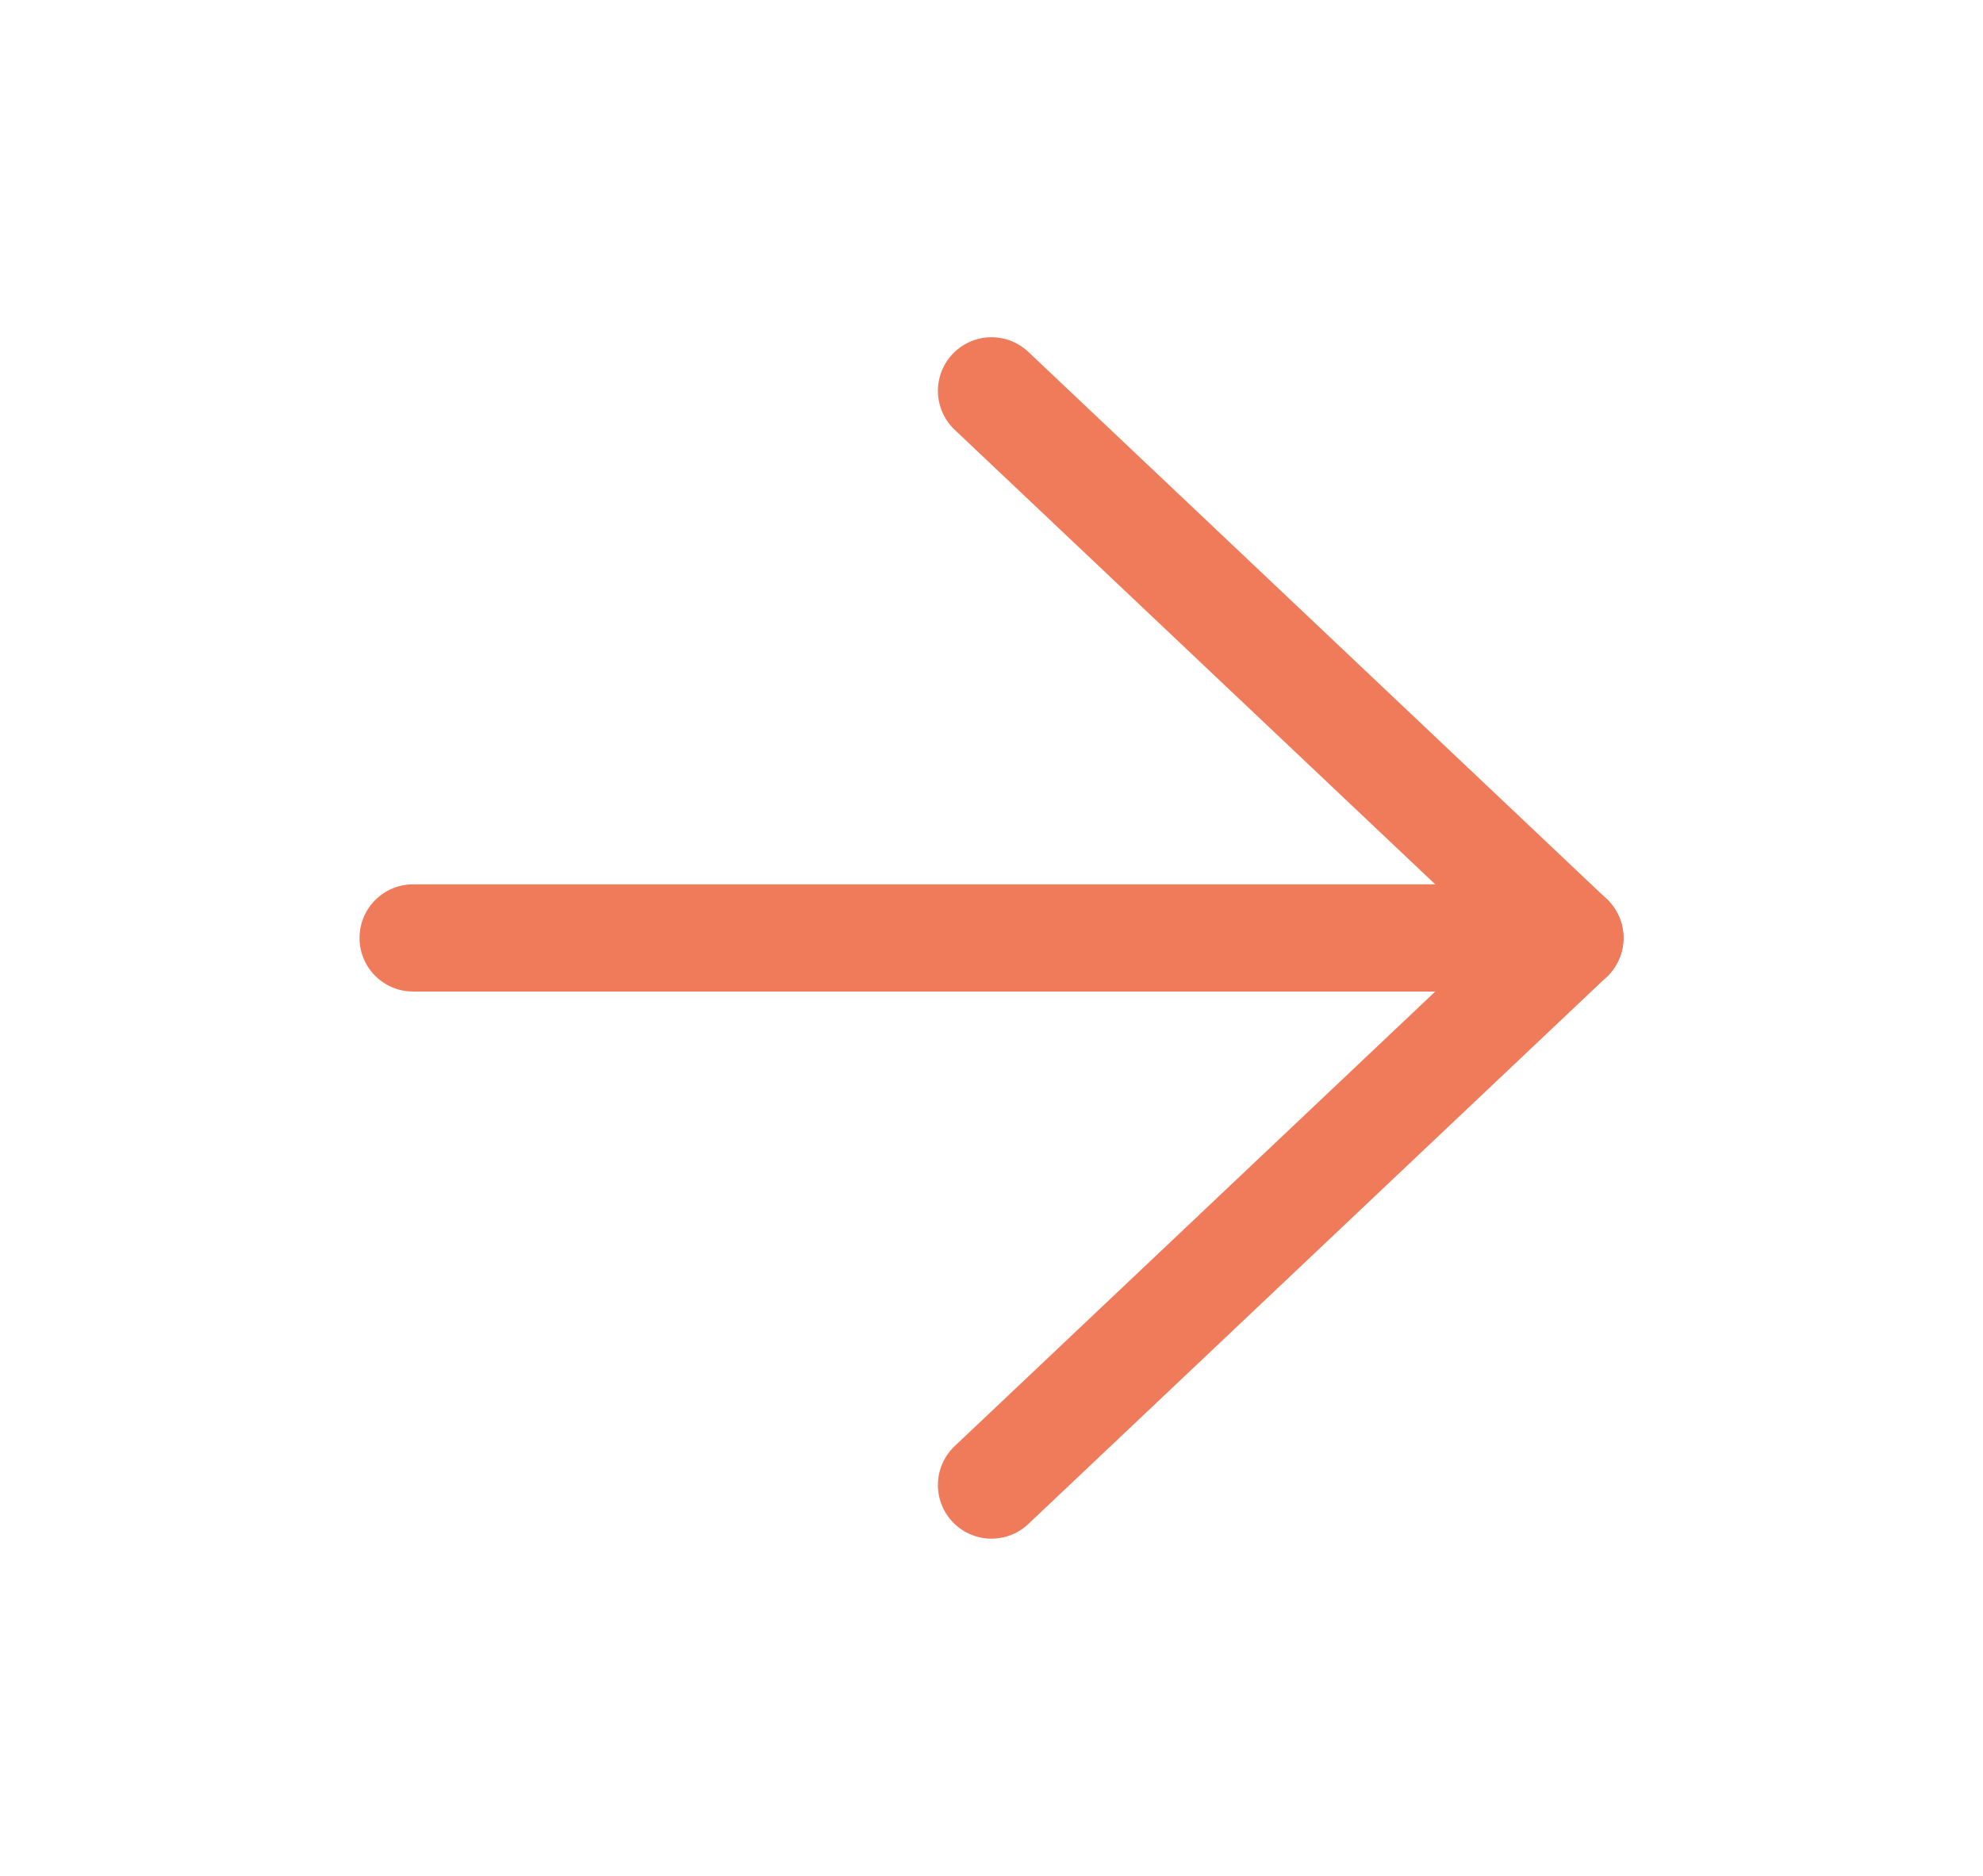
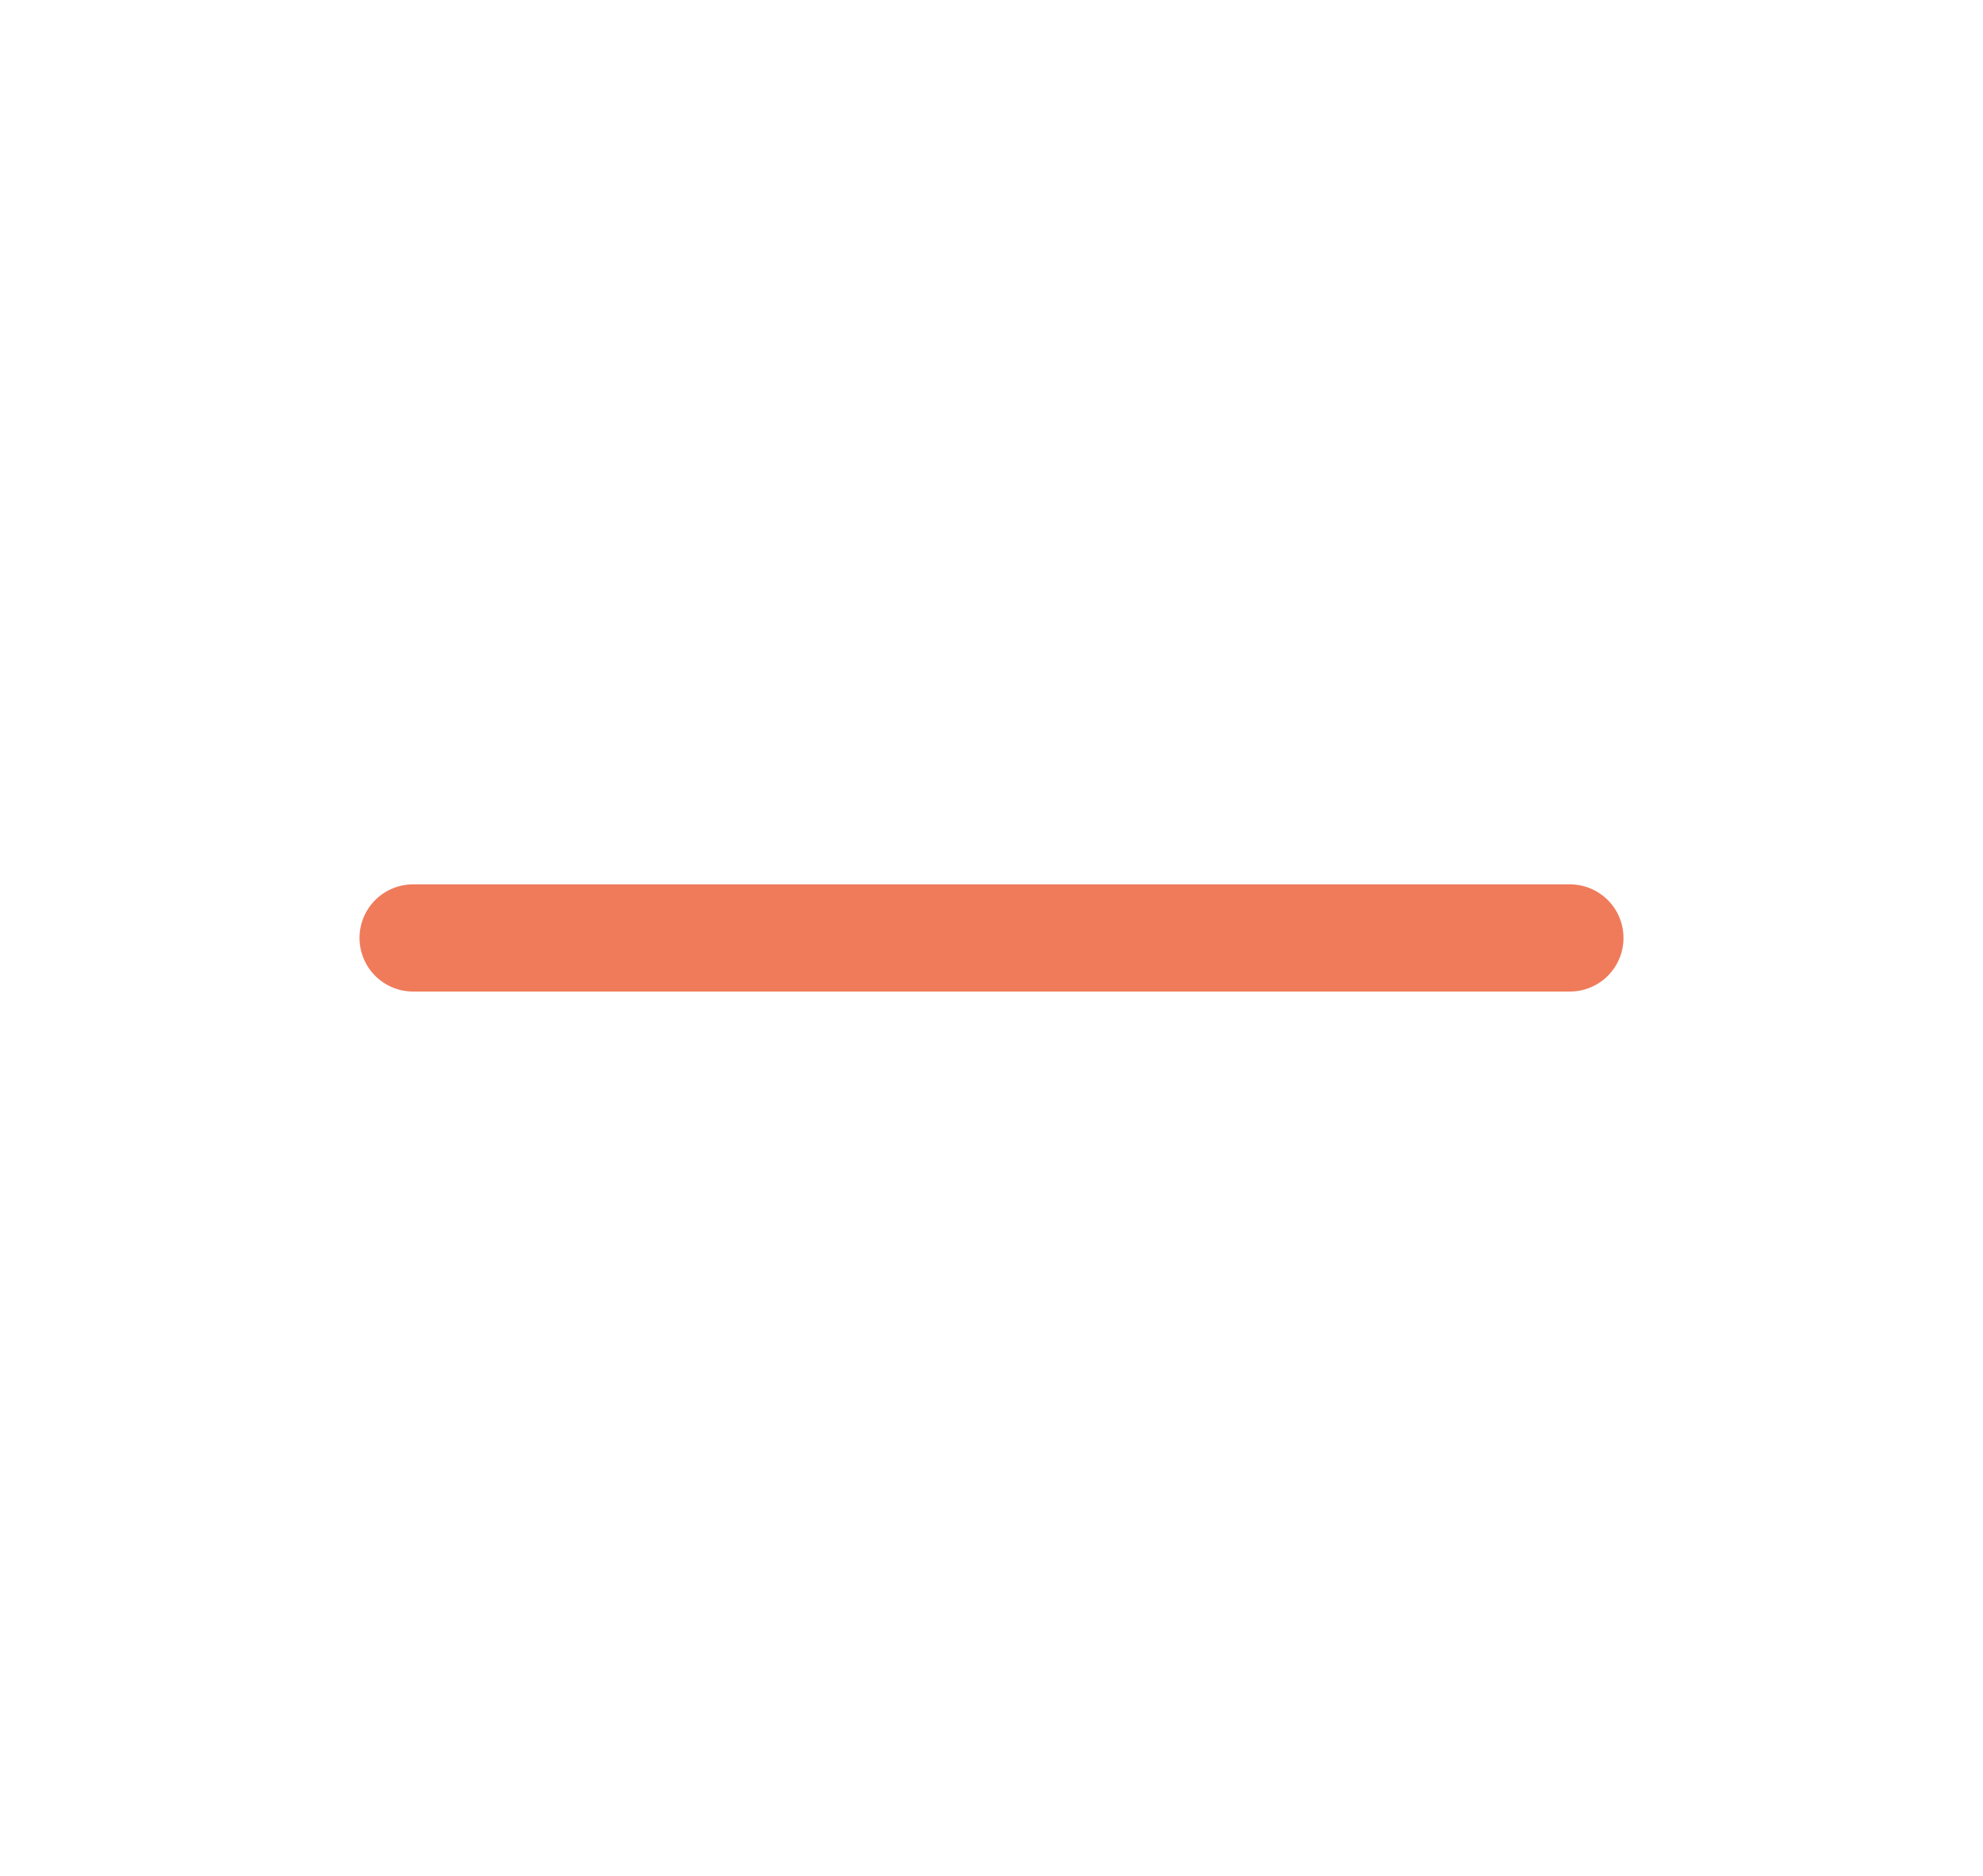
<svg xmlns="http://www.w3.org/2000/svg" width="37" height="35" viewBox="0 0 37 35" fill="none">
  <path d="M7.708 17.5H29.292" stroke="#EF7B5B" stroke-width="2" stroke-linecap="round" stroke-linejoin="round" />
-   <path d="M18.5 7.292L29.292 17.5L18.5 27.708" stroke="#EF7B5B" stroke-width="2" stroke-linecap="round" stroke-linejoin="round" />
</svg>